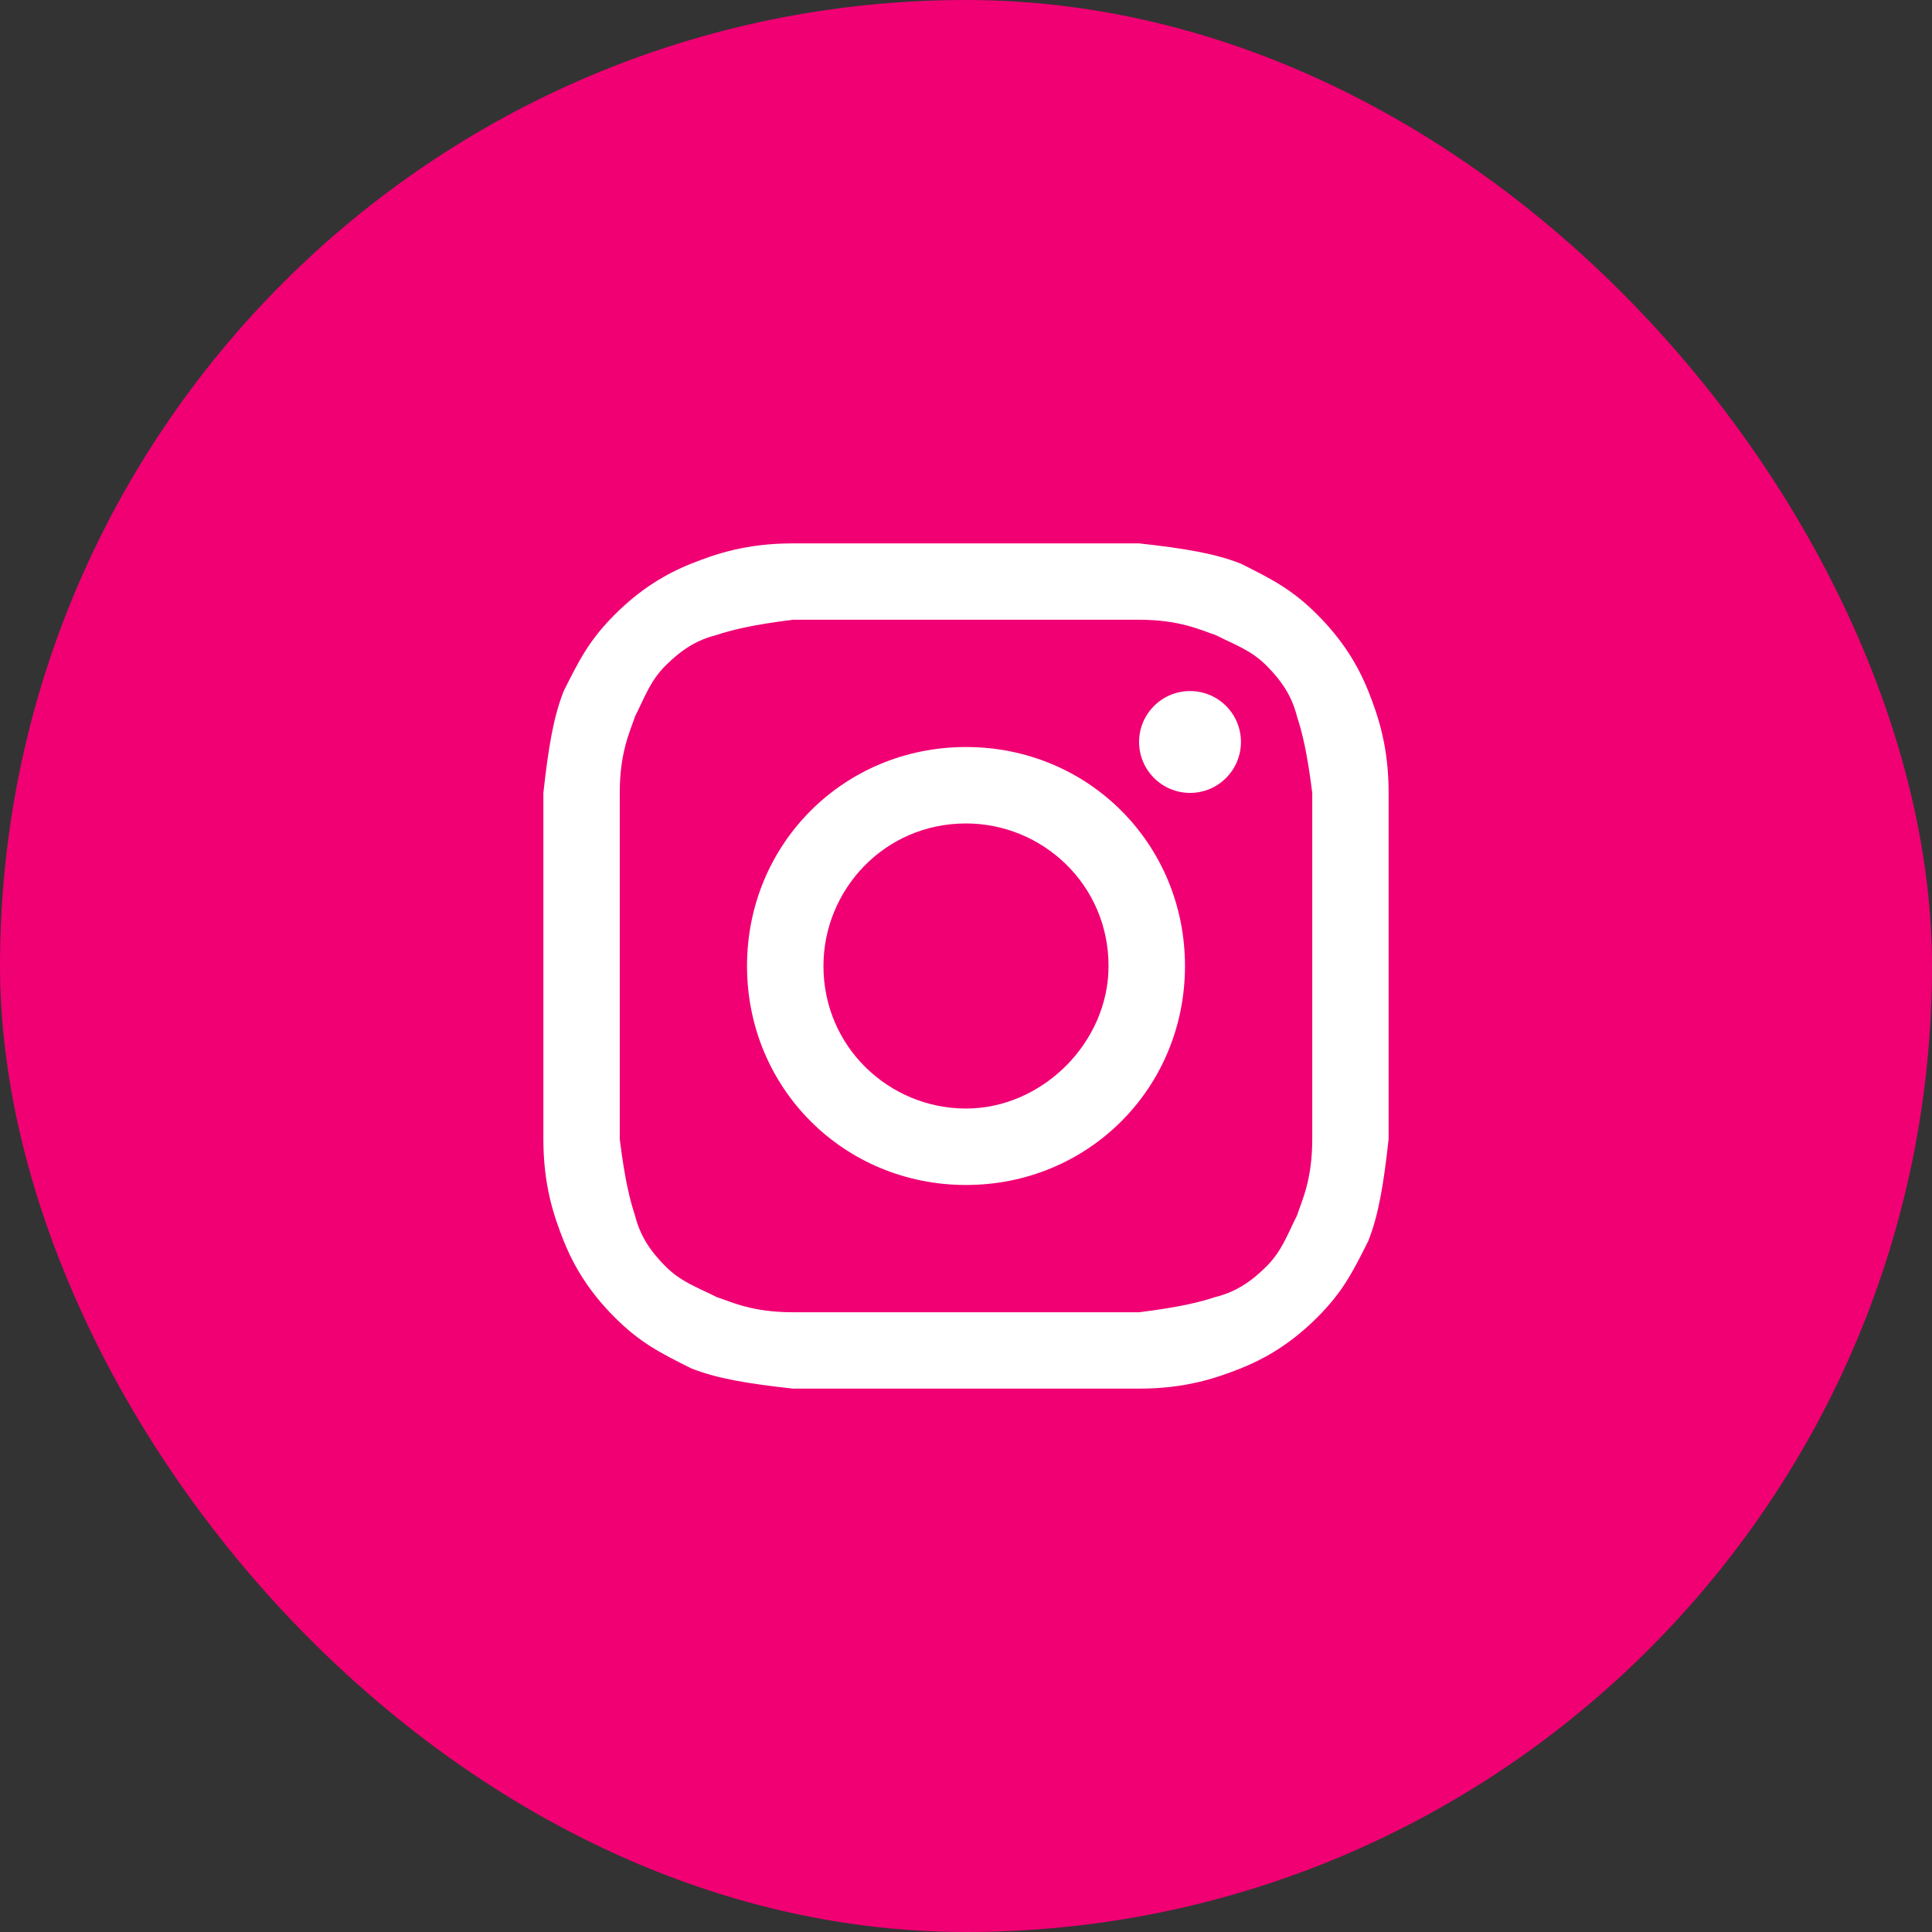
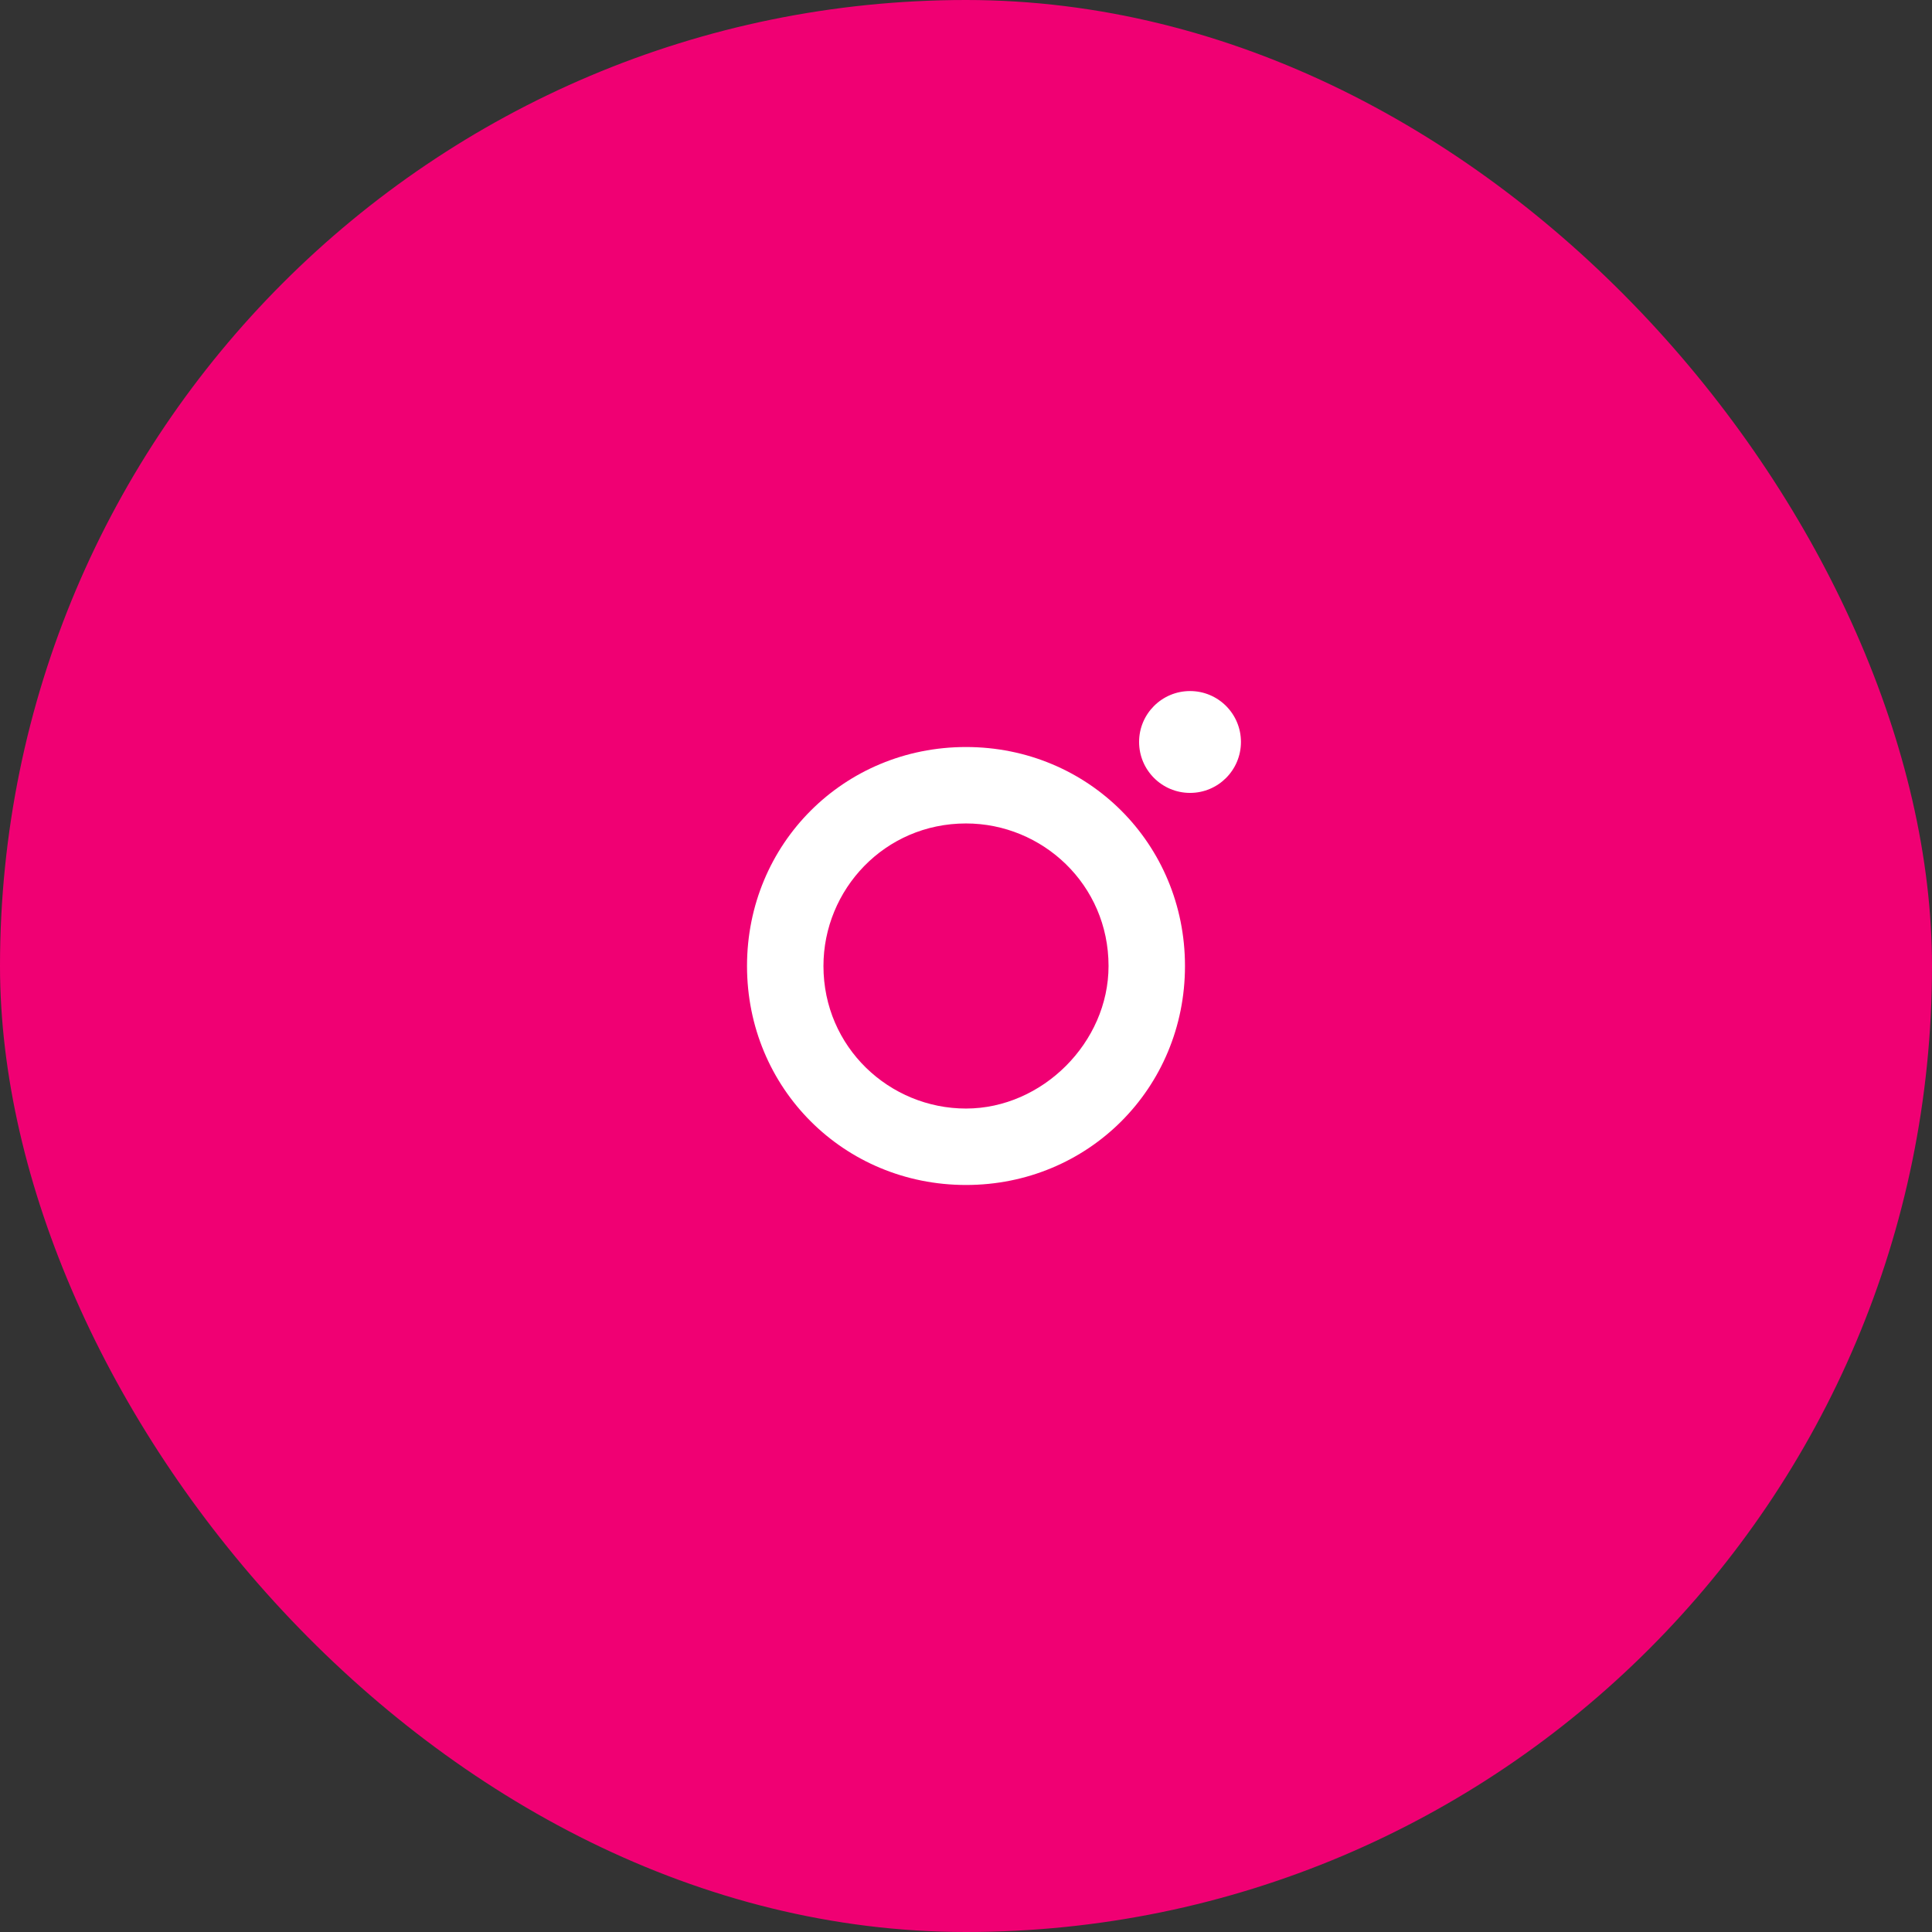
<svg xmlns="http://www.w3.org/2000/svg" width="32" height="32" viewBox="0 0 32 32" fill="none">
  <rect x="0" y="0" width="32" height="32" fill="#333333" stroke="none" />
  <rect width="32" height="32" rx="16" fill="#F00073" />
-   <path d="M16 10.265C17.855 10.265 18.108 10.265 18.867 10.265C19.542 10.265 19.88 10.434 20.133 10.518C20.47 10.687 20.723 10.771 20.976 11.024C21.229 11.277 21.398 11.53 21.482 11.867C21.566 12.12 21.651 12.458 21.735 13.133C21.735 13.892 21.735 14.06 21.735 16C21.735 17.94 21.735 18.108 21.735 18.867C21.735 19.542 21.566 19.88 21.482 20.133C21.313 20.47 21.229 20.723 20.976 20.976C20.723 21.229 20.47 21.398 20.133 21.482C19.88 21.566 19.542 21.651 18.867 21.735C18.108 21.735 17.94 21.735 16 21.735C14.06 21.735 13.892 21.735 13.133 21.735C12.458 21.735 12.12 21.566 11.867 21.482C11.53 21.313 11.277 21.229 11.024 20.976C10.771 20.723 10.602 20.47 10.518 20.133C10.434 19.88 10.349 19.542 10.265 18.867C10.265 18.108 10.265 17.94 10.265 16C10.265 14.06 10.265 13.892 10.265 13.133C10.265 12.458 10.434 12.12 10.518 11.867C10.687 11.53 10.771 11.277 11.024 11.024C11.277 10.771 11.53 10.602 11.867 10.518C12.12 10.434 12.458 10.349 13.133 10.265C13.892 10.265 14.145 10.265 16 10.265ZM16 9C14.06 9 13.892 9 13.133 9C12.373 9 11.867 9.169 11.446 9.337C11.024 9.506 10.602 9.759 10.181 10.181C9.759 10.602 9.59 10.94 9.337 11.446C9.169 11.867 9.084 12.373 9 13.133C9 13.892 9 14.145 9 16C9 17.94 9 18.108 9 18.867C9 19.627 9.169 20.133 9.337 20.554C9.506 20.976 9.759 21.398 10.181 21.819C10.602 22.241 10.94 22.41 11.446 22.663C11.867 22.831 12.373 22.916 13.133 23C13.892 23 14.145 23 16 23C17.855 23 18.108 23 18.867 23C19.627 23 20.133 22.831 20.554 22.663C20.976 22.494 21.398 22.241 21.819 21.819C22.241 21.398 22.41 21.06 22.663 20.554C22.831 20.133 22.916 19.627 23 18.867C23 18.108 23 17.855 23 16C23 14.145 23 13.892 23 13.133C23 12.373 22.831 11.867 22.663 11.446C22.494 11.024 22.241 10.602 21.819 10.181C21.398 9.759 21.06 9.59 20.554 9.337C20.133 9.169 19.627 9.084 18.867 9C18.108 9 17.94 9 16 9Z" fill="white" />
  <path d="M16 12.373C13.976 12.373 12.373 13.976 12.373 16C12.373 18.024 13.976 19.627 16 19.627C18.024 19.627 19.627 18.024 19.627 16C19.627 13.976 18.024 12.373 16 12.373ZM16 18.361C14.735 18.361 13.639 17.349 13.639 16C13.639 14.735 14.651 13.639 16 13.639C17.265 13.639 18.361 14.651 18.361 16C18.361 17.265 17.265 18.361 16 18.361Z" fill="white" />
  <path d="M19.711 13.133C20.177 13.133 20.554 12.755 20.554 12.289C20.554 11.823 20.177 11.446 19.711 11.446C19.245 11.446 18.867 11.823 18.867 12.289C18.867 12.755 19.245 13.133 19.711 13.133Z" fill="white" />
</svg>